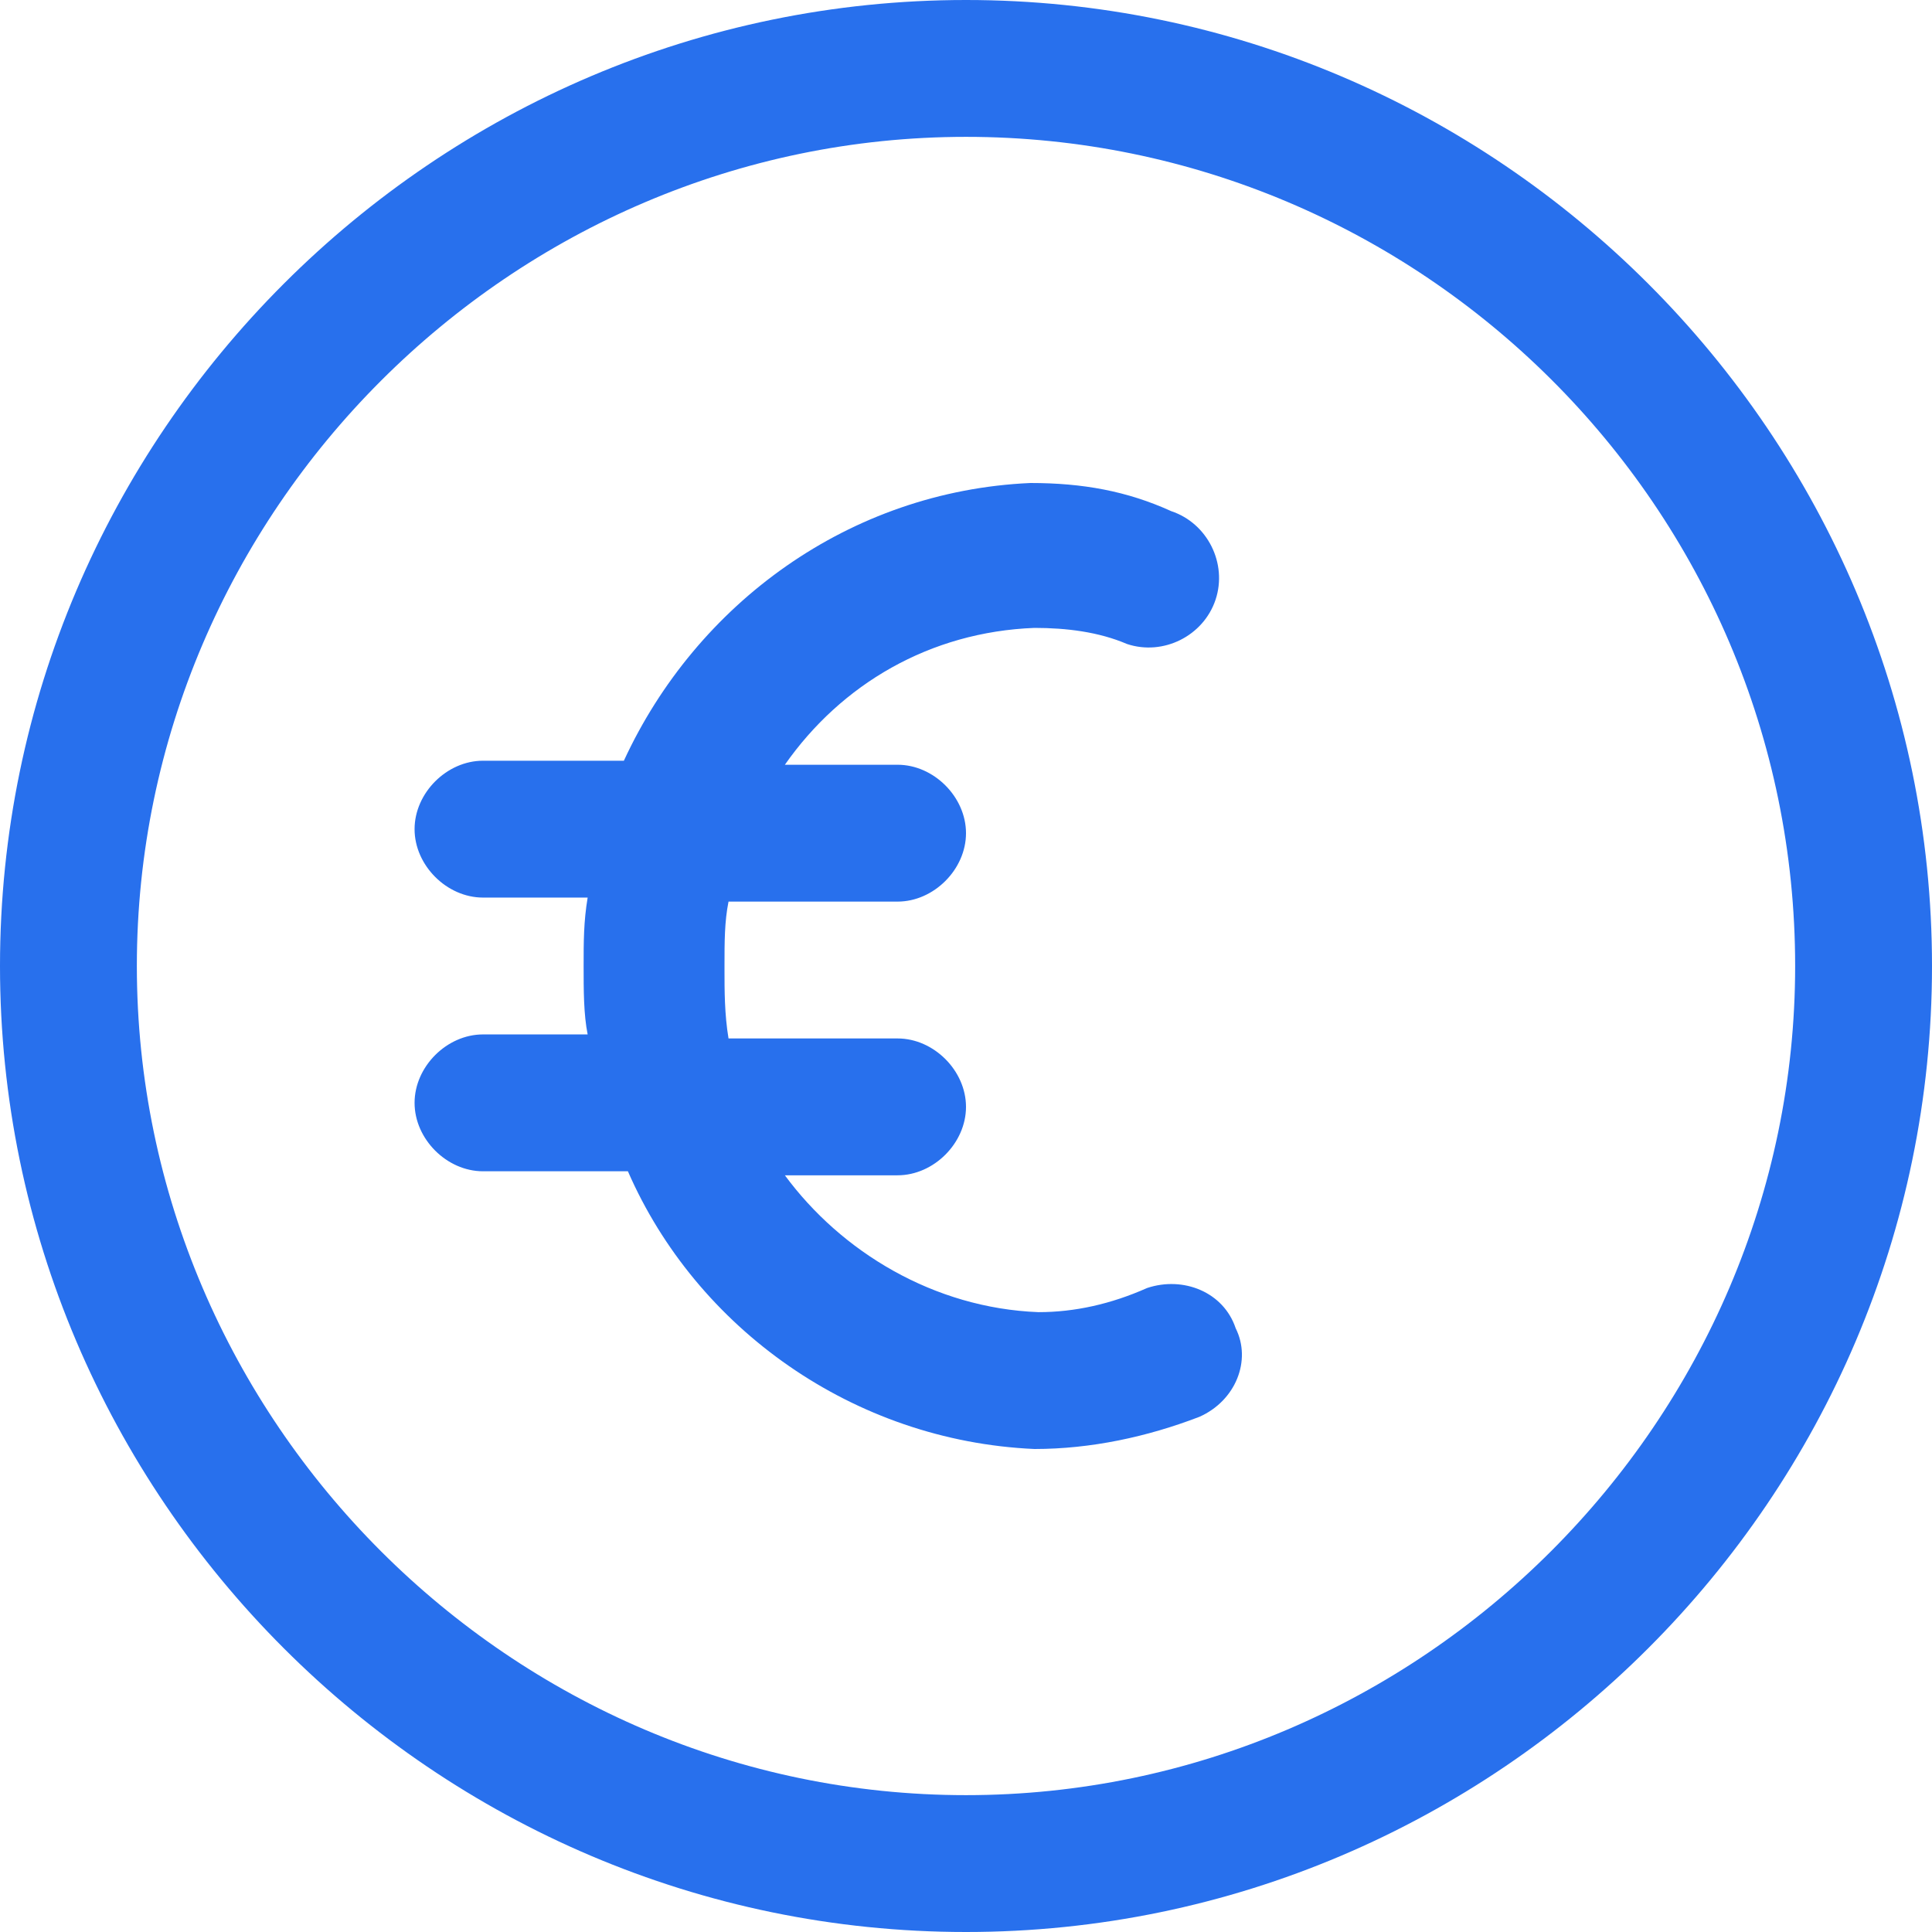
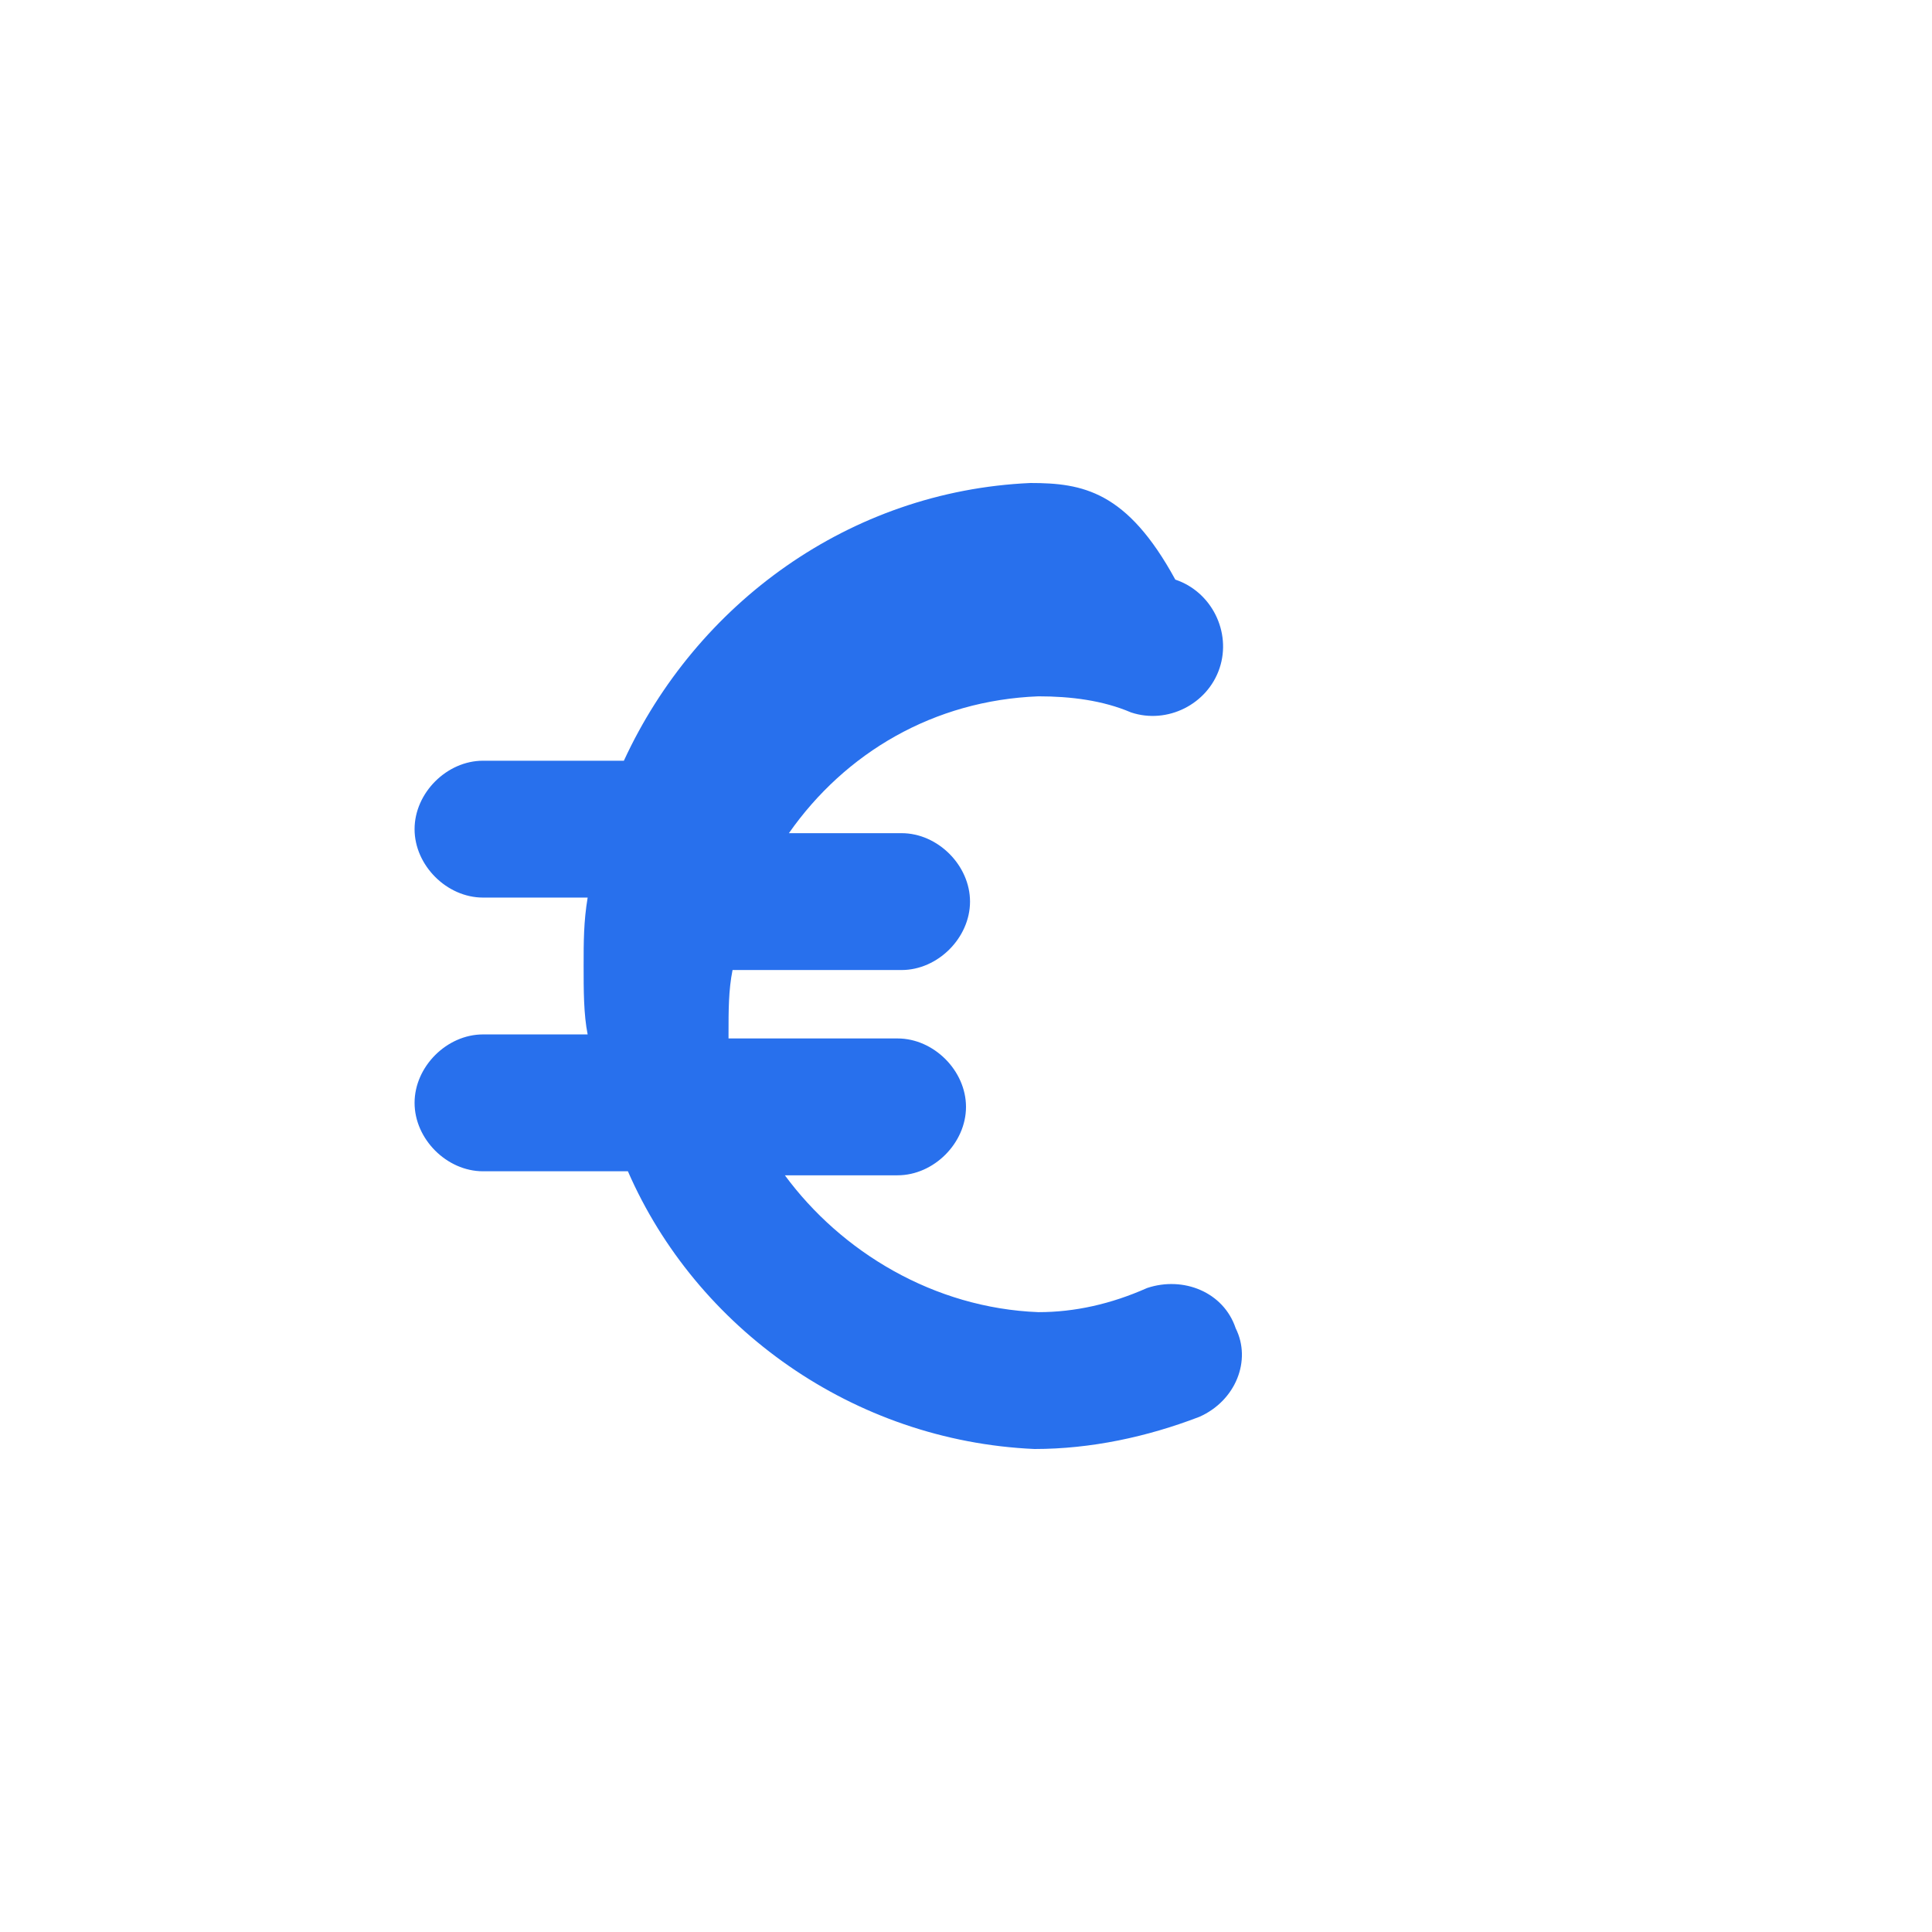
<svg xmlns="http://www.w3.org/2000/svg" version="1.1" id="Layer_1" x="0px" y="0px" viewBox="0 0 48 48" style="enable-background:new 0 0 48 48;" xml:space="preserve">
  <style type="text/css">
	.st0{fill:#2870ED;}
</style>
  <g>
-     <path class="st0" d="M28.5,32c-0.9,0.4-1.8,0.6-2.7,0.6c-2.6-0.1-4.9-1.5-6.3-3.4h2.8c0.9,0,1.7-0.8,1.7-1.7s-0.8-1.7-1.7-1.7h-4.2   C18,25.2,18,24.6,18,24.1c0,0,0-0.1,0-0.1c0-0.6,0-1.1,0.1-1.6h4.2c0.9,0,1.7-0.8,1.7-1.7s-0.8-1.7-1.7-1.7h-2.8   c1.4-2,3.6-3.3,6.2-3.4c0.8,0,1.6,0.1,2.3,0.4c0.9,0.3,1.9-0.2,2.2-1.1c0.3-0.9-0.2-1.9-1.1-2.2C28,12.2,26.9,12,25.6,12   c-4.5,0.2-8.3,3-10.1,6.9H12c-0.9,0-1.7,0.8-1.7,1.7s0.8,1.7,1.7,1.7h2.6c-0.1,0.6-0.1,1.1-0.1,1.7c0,0.6,0,1.2,0.1,1.7H12   c-0.9,0-1.7,0.8-1.7,1.7s0.8,1.7,1.7,1.7h3.6c1.7,3.9,5.6,6.7,10.1,6.9c0,0,0,0,0,0c1.4,0,2.8-0.3,4.1-0.8c0.9-0.4,1.3-1.4,0.9-2.2   C30.4,32.1,29.4,31.7,28.5,32z" />
-     <path class="st0" d="M24,0C10.8,0,0,10.8,0,24s10.8,24,24,24s24-10.8,24-24S37.2,0,24,0z M24,44.6C12.7,44.6,3.4,35.3,3.4,24   C3.4,12.7,12.7,3.4,24,3.4c11.3,0,20.6,9.2,20.6,20.6C44.6,35.3,35.3,44.6,24,44.6z" />
+     <path class="st0" d="M28.5,32c-0.9,0.4-1.8,0.6-2.7,0.6c-2.6-0.1-4.9-1.5-6.3-3.4h2.8c0.9,0,1.7-0.8,1.7-1.7s-0.8-1.7-1.7-1.7h-4.2   c0,0,0-0.1,0-0.1c0-0.6,0-1.1,0.1-1.6h4.2c0.9,0,1.7-0.8,1.7-1.7s-0.8-1.7-1.7-1.7h-2.8   c1.4-2,3.6-3.3,6.2-3.4c0.8,0,1.6,0.1,2.3,0.4c0.9,0.3,1.9-0.2,2.2-1.1c0.3-0.9-0.2-1.9-1.1-2.2C28,12.2,26.9,12,25.6,12   c-4.5,0.2-8.3,3-10.1,6.9H12c-0.9,0-1.7,0.8-1.7,1.7s0.8,1.7,1.7,1.7h2.6c-0.1,0.6-0.1,1.1-0.1,1.7c0,0.6,0,1.2,0.1,1.7H12   c-0.9,0-1.7,0.8-1.7,1.7s0.8,1.7,1.7,1.7h3.6c1.7,3.9,5.6,6.7,10.1,6.9c0,0,0,0,0,0c1.4,0,2.8-0.3,4.1-0.8c0.9-0.4,1.3-1.4,0.9-2.2   C30.4,32.1,29.4,31.7,28.5,32z" />
  </g>
</svg>